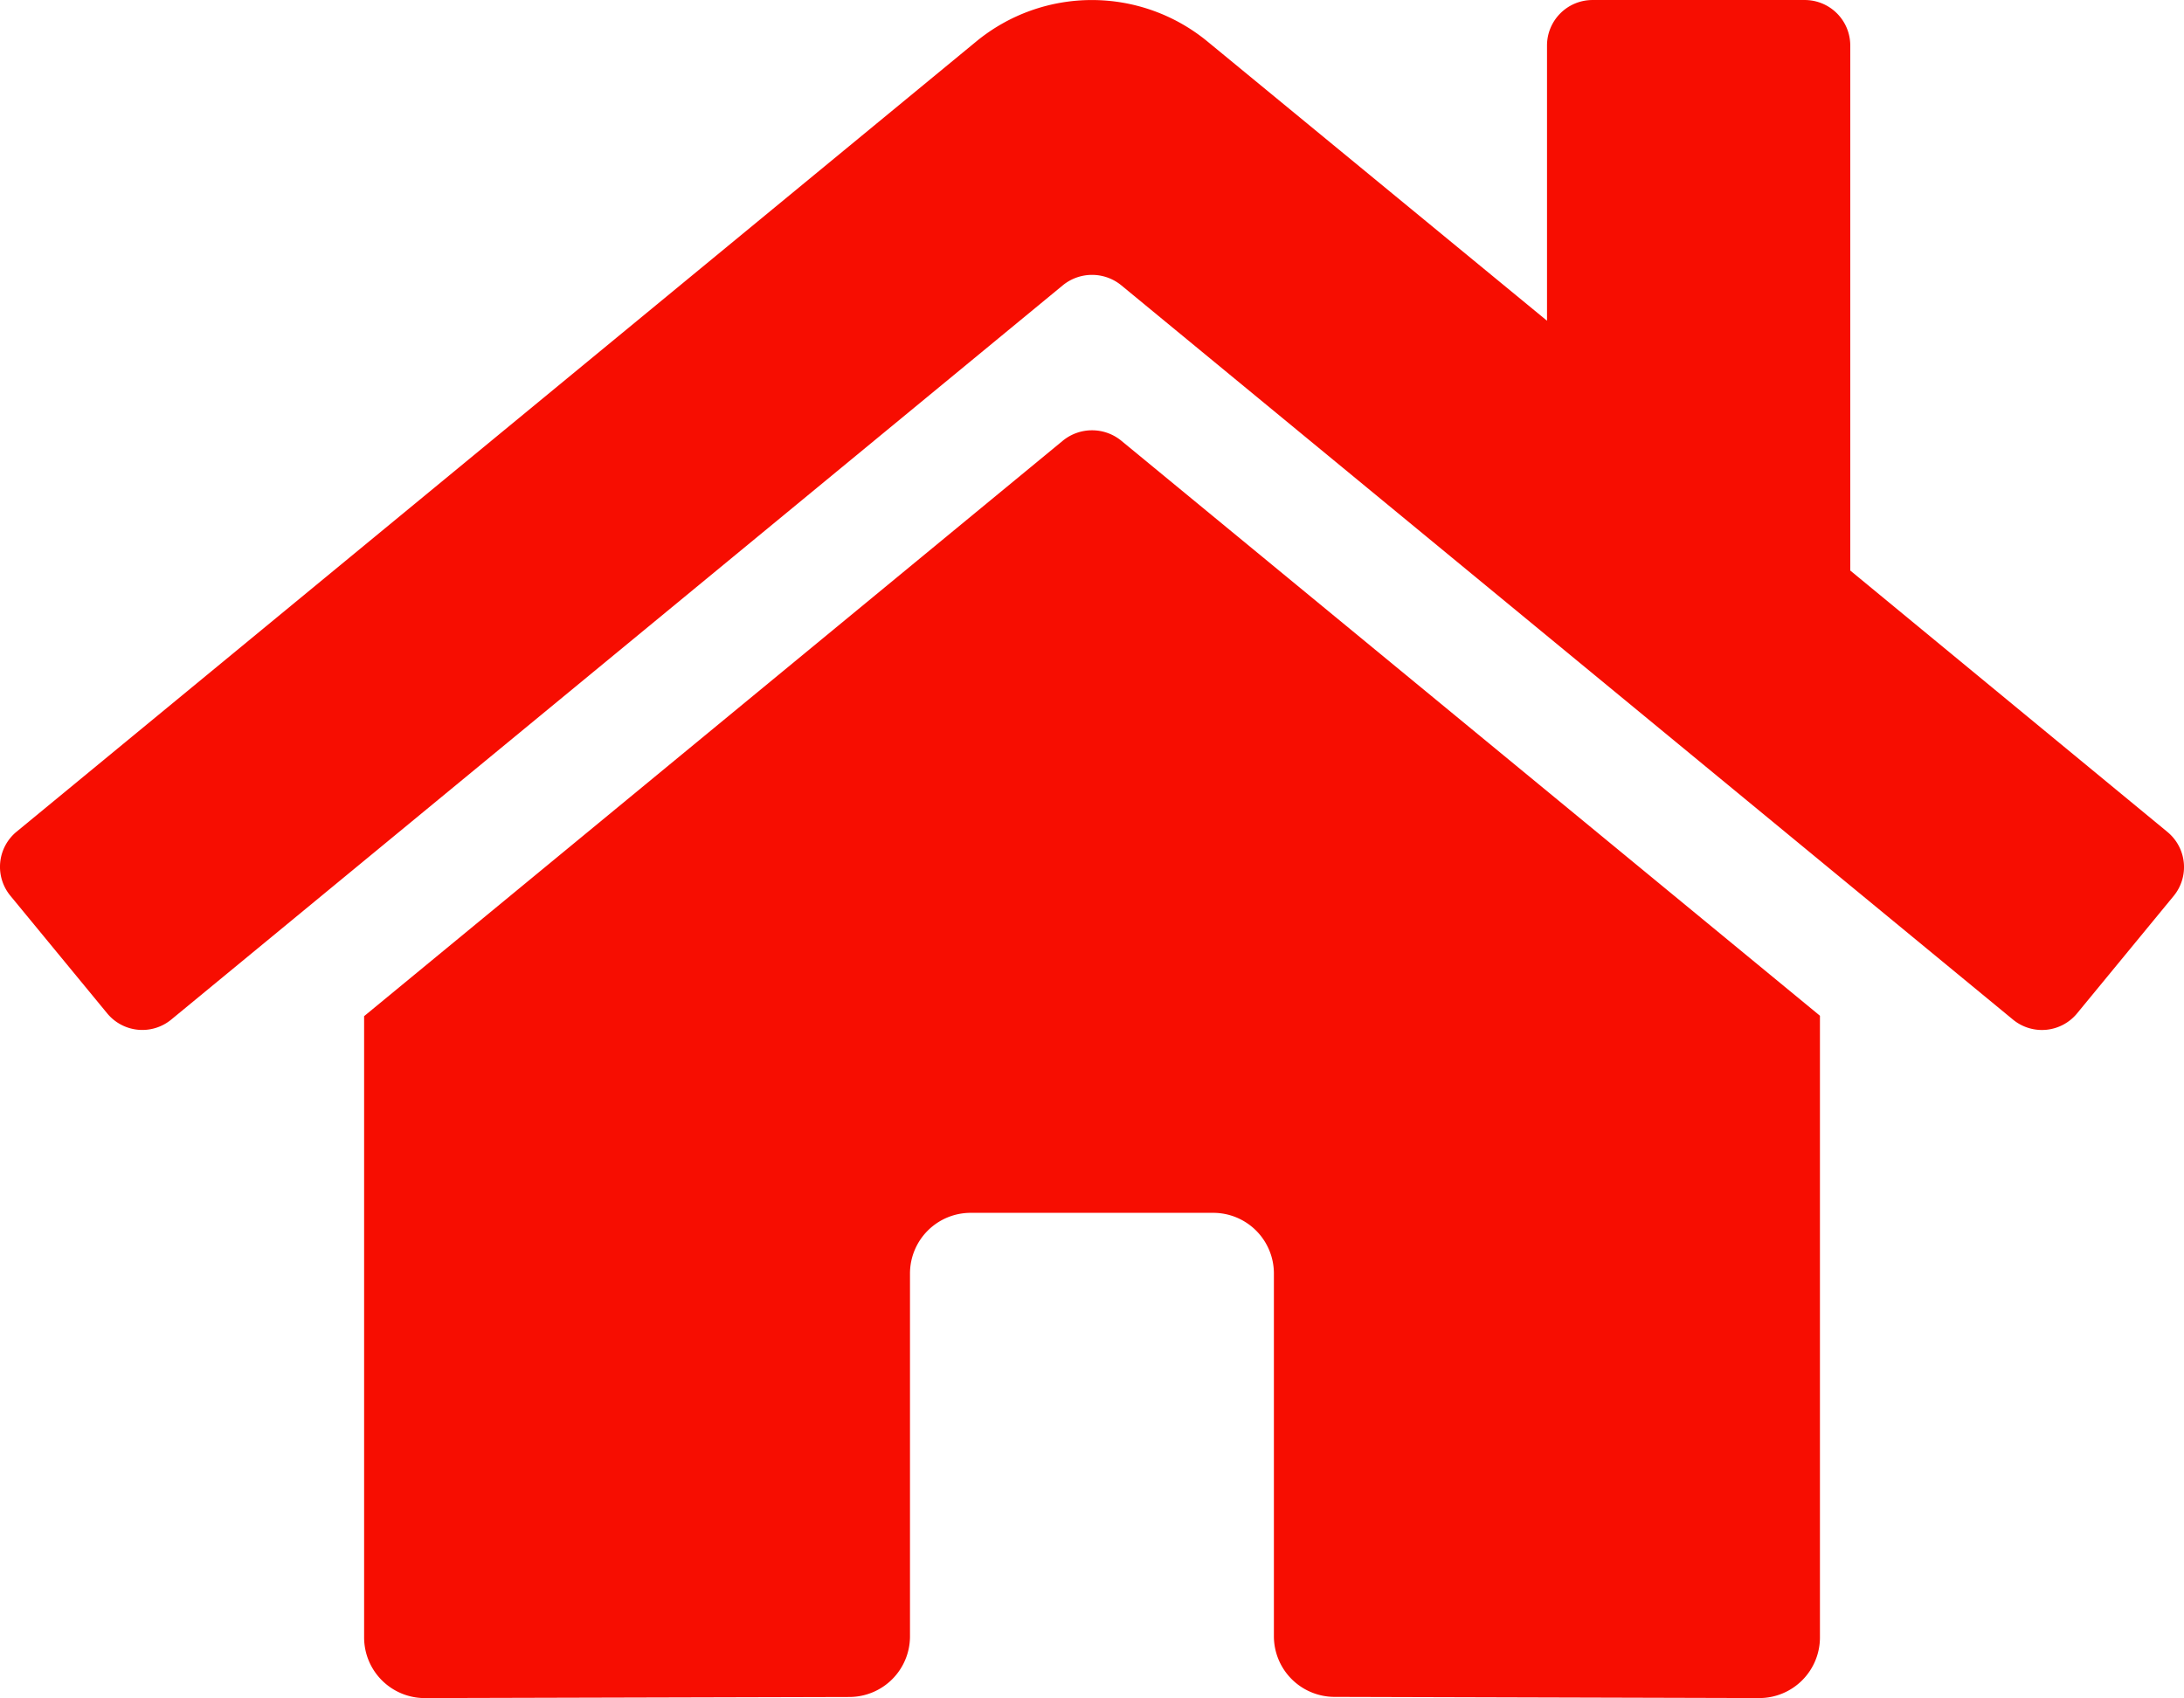
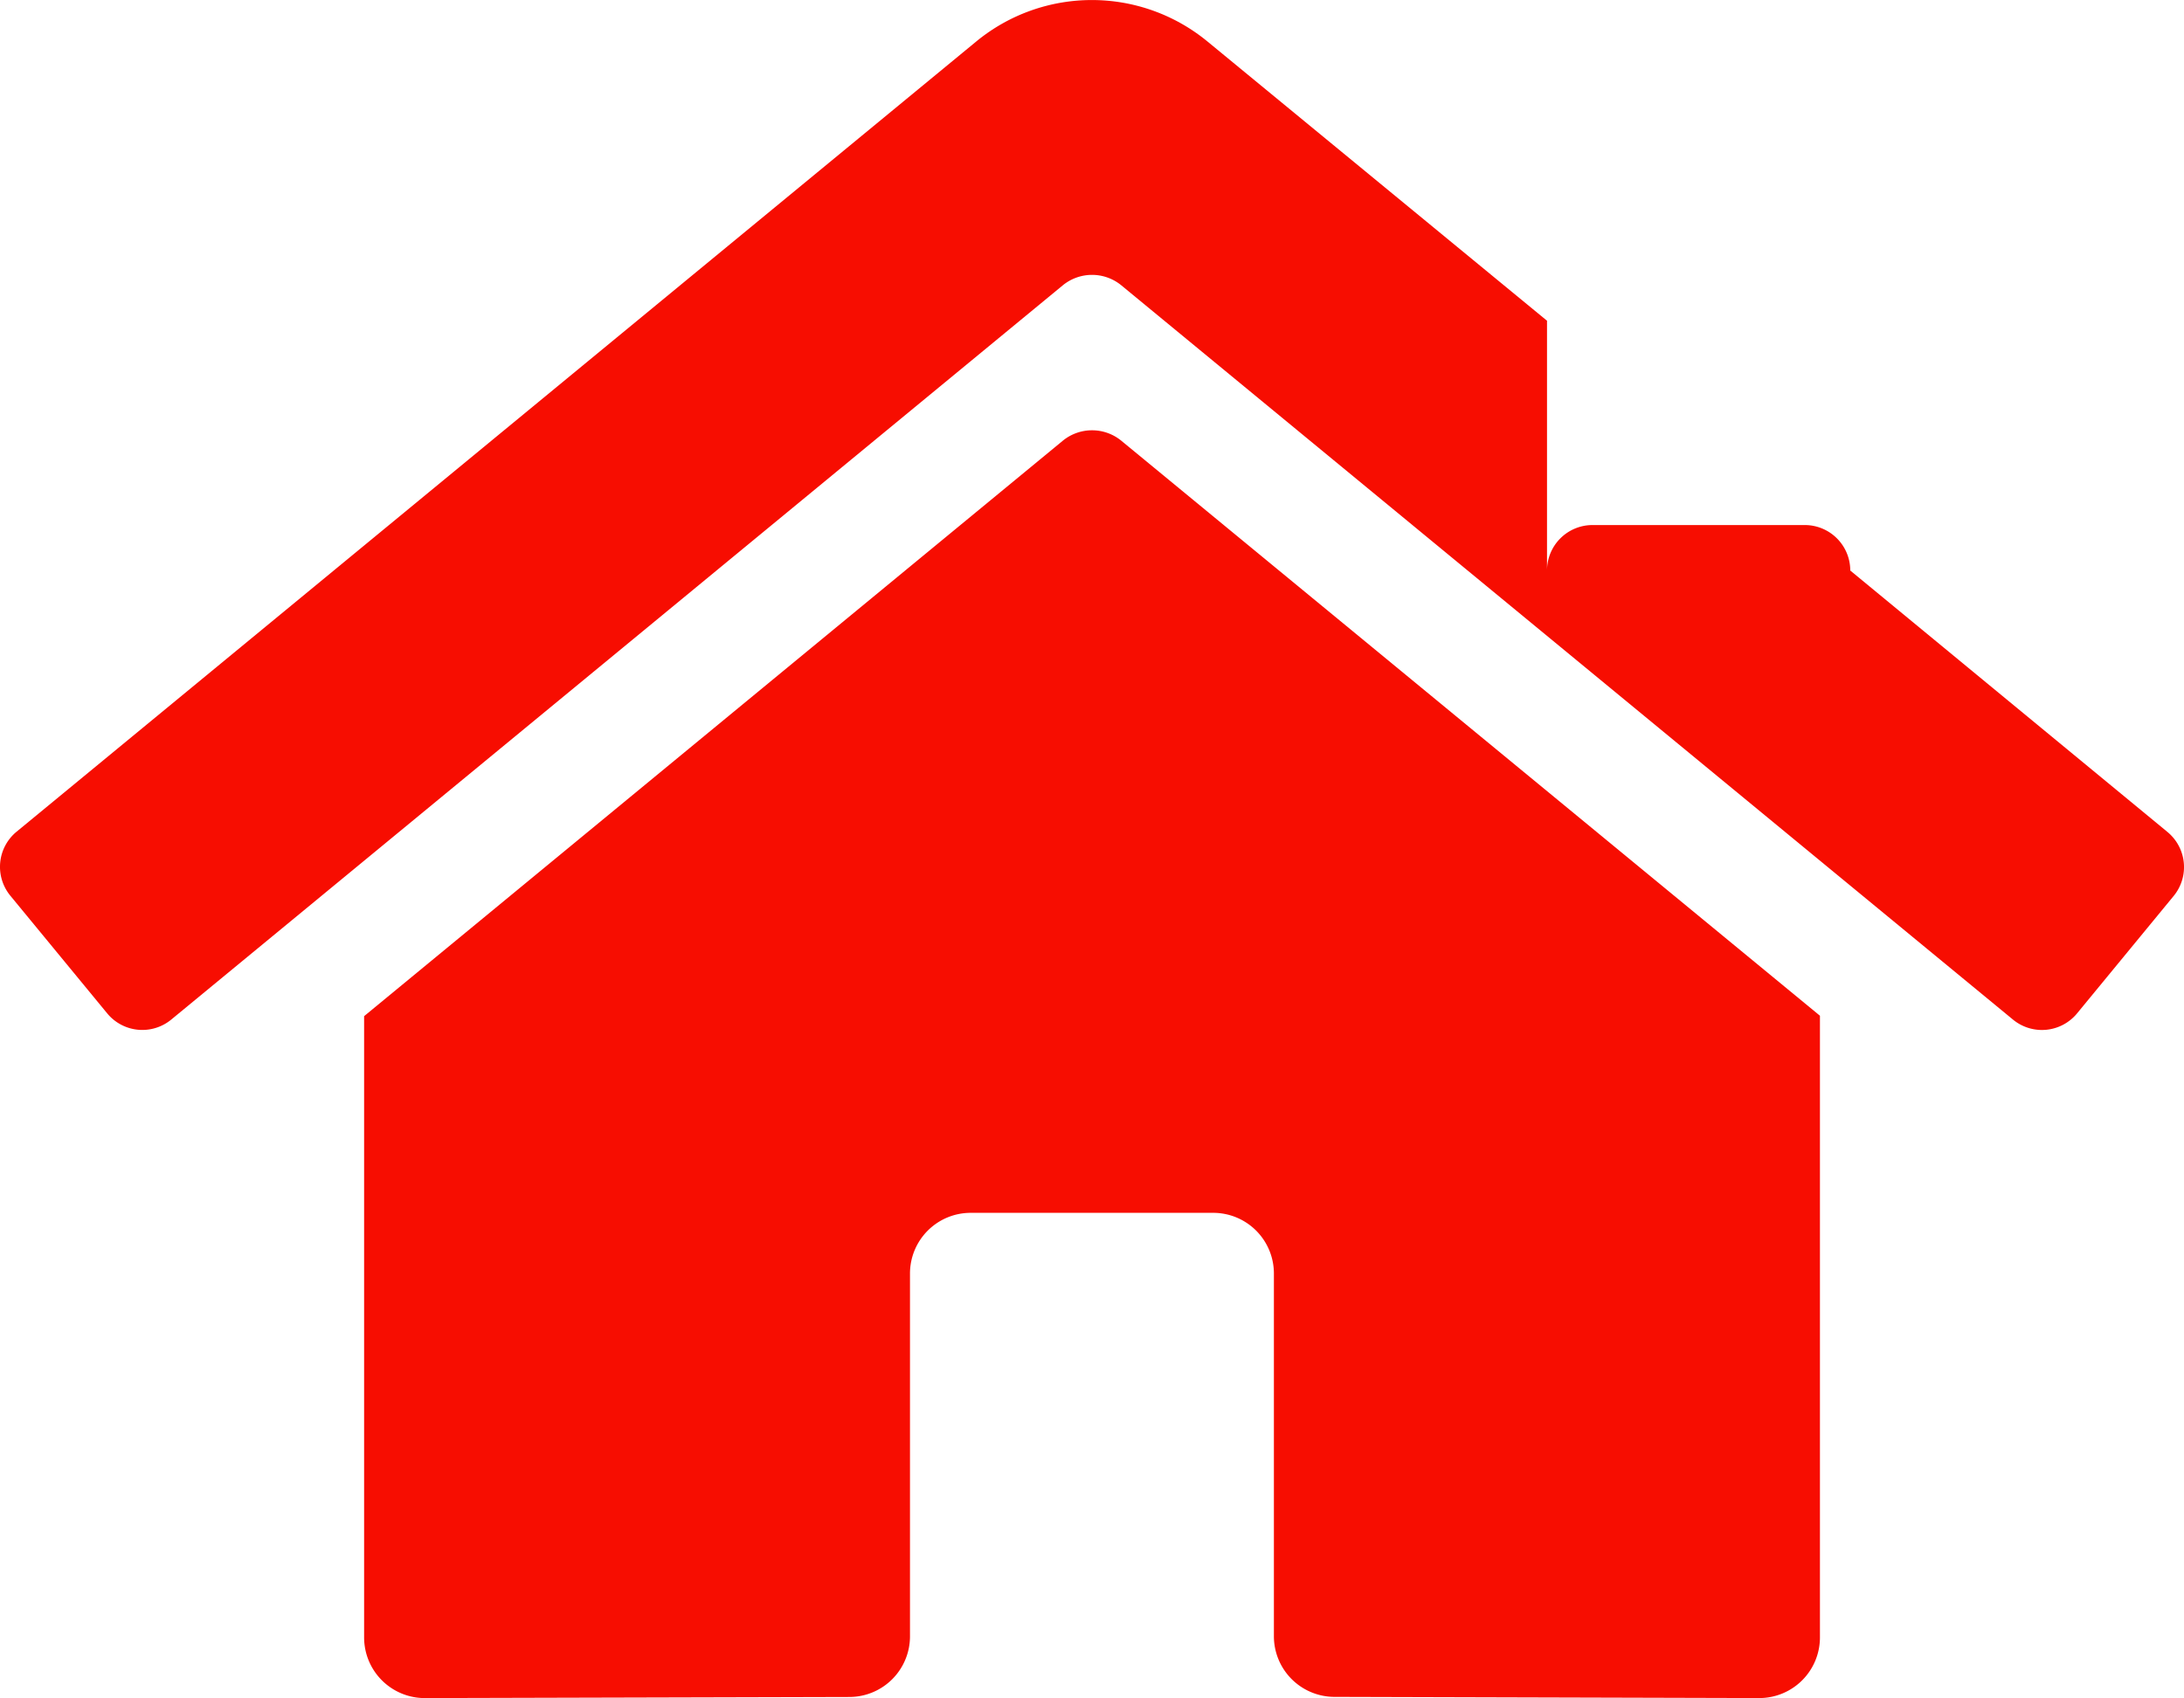
<svg xmlns="http://www.w3.org/2000/svg" width="116.454" height="90.558" viewBox="0 0 116.454 90.558">
-   <path id="home" d="M56.668,55.543,19.4,86.242v33.132a3.235,3.235,0,0,0,3.235,3.235l22.654-.059a3.235,3.235,0,0,0,3.218-3.235V99.966a3.235,3.235,0,0,1,3.235-3.235H64.676a3.235,3.235,0,0,1,3.235,3.235V119.3a3.235,3.235,0,0,0,3.235,3.245l22.646.063a3.235,3.235,0,0,0,3.235-3.235V86.219L59.761,55.543a2.464,2.464,0,0,0-3.093,0Zm58.876,20.865-16.9-13.931v-28a2.426,2.426,0,0,0-2.426-2.426H84.9a2.426,2.426,0,0,0-2.426,2.426V49.155L64.37,34.264a9.7,9.7,0,0,0-12.332,0L.865,76.408a2.426,2.426,0,0,0-.323,3.417L5.7,86.092a2.426,2.426,0,0,0,3.419.33L56.668,47.255a2.464,2.464,0,0,1,3.093,0l47.555,39.167a2.426,2.426,0,0,0,3.417-.323l5.155-6.267a2.426,2.426,0,0,0-.344-3.423Z" transform="translate(0.015 -32.05)" fill="#f70d01" />
+   <path id="home" d="M56.668,55.543,19.4,86.242v33.132a3.235,3.235,0,0,0,3.235,3.235l22.654-.059a3.235,3.235,0,0,0,3.218-3.235V99.966a3.235,3.235,0,0,1,3.235-3.235H64.676a3.235,3.235,0,0,1,3.235,3.235V119.3a3.235,3.235,0,0,0,3.235,3.245l22.646.063a3.235,3.235,0,0,0,3.235-3.235V86.219L59.761,55.543a2.464,2.464,0,0,0-3.093,0Zm58.876,20.865-16.9-13.931a2.426,2.426,0,0,0-2.426-2.426H84.9a2.426,2.426,0,0,0-2.426,2.426V49.155L64.37,34.264a9.7,9.7,0,0,0-12.332,0L.865,76.408a2.426,2.426,0,0,0-.323,3.417L5.7,86.092a2.426,2.426,0,0,0,3.419.33L56.668,47.255a2.464,2.464,0,0,1,3.093,0l47.555,39.167a2.426,2.426,0,0,0,3.417-.323l5.155-6.267a2.426,2.426,0,0,0-.344-3.423Z" transform="translate(0.015 -32.05)" fill="#f70d01" />
</svg>